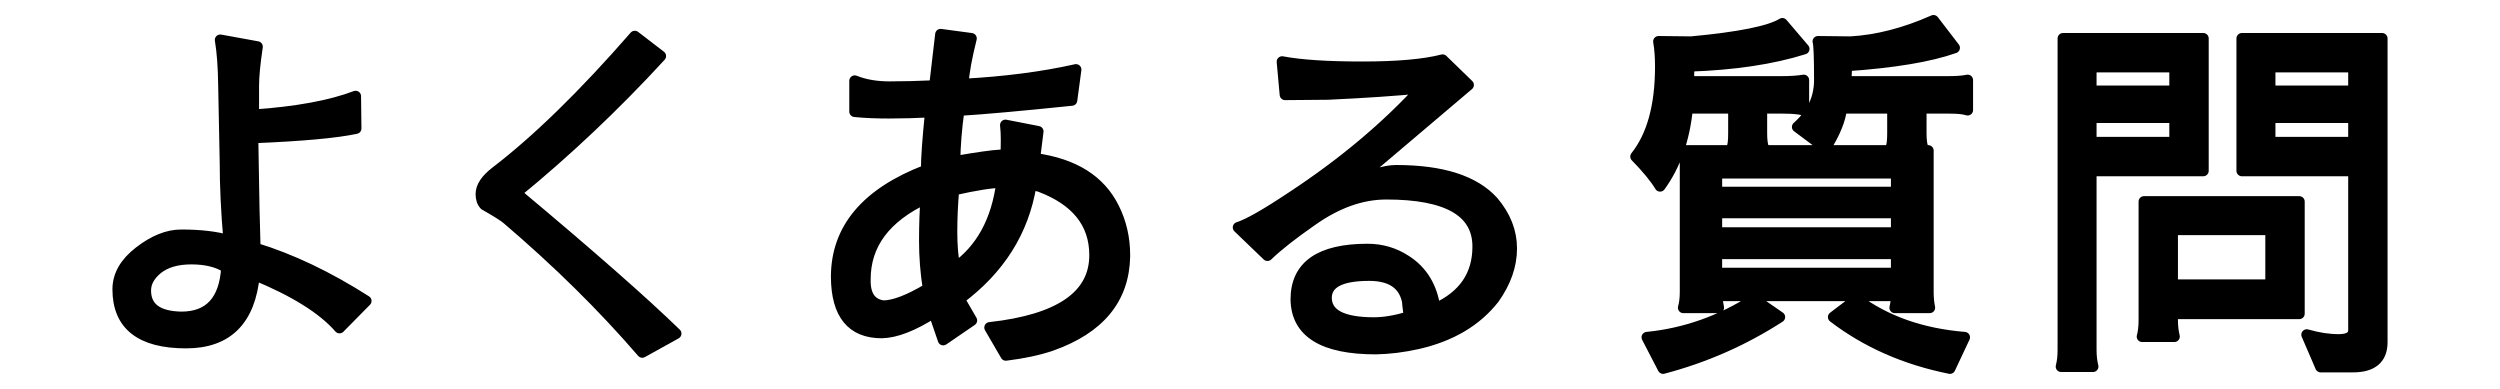
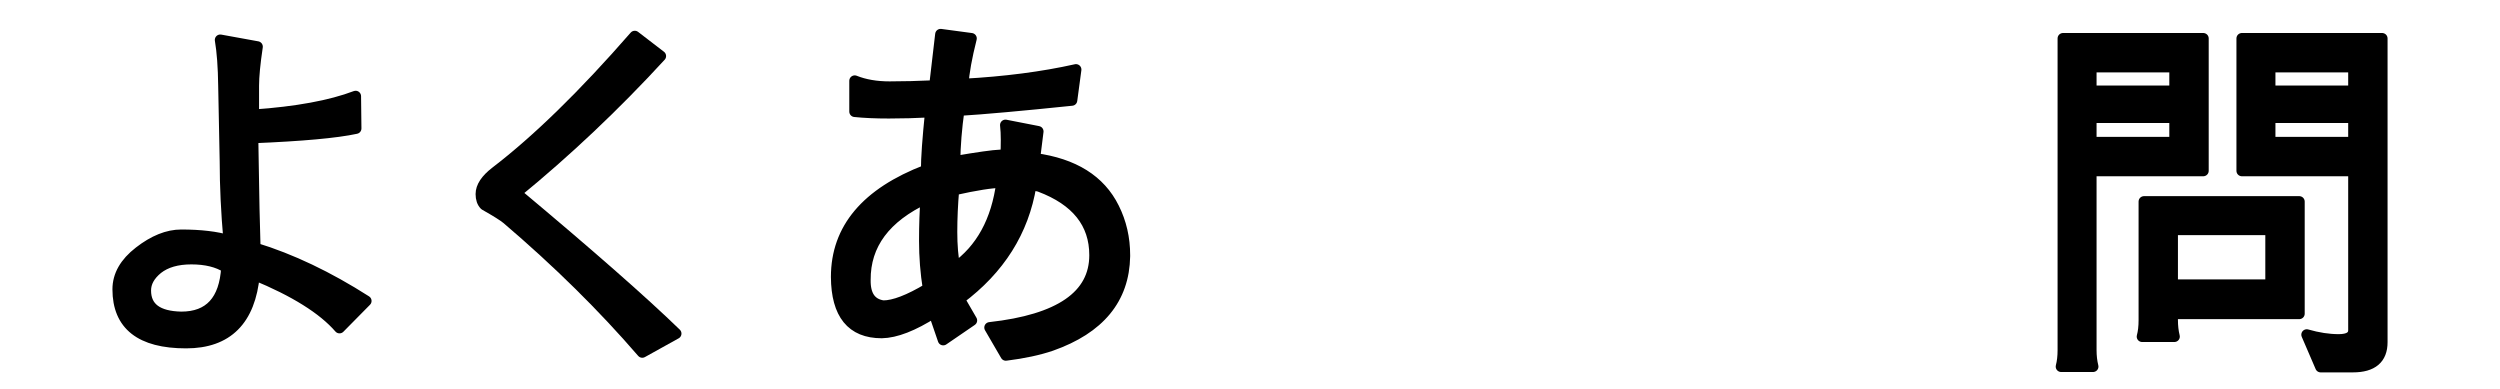
<svg xmlns="http://www.w3.org/2000/svg" version="1.1" id="レイヤー_1" x="0px" y="0px" width="180px" height="28px" viewBox="0 0 180 28" enable-background="new 0 0 180 28" xml:space="preserve">
  <title>about1</title>
  <g>
    <path stroke="#000000" stroke-width="0.783" stroke-linecap="round" stroke-linejoin="round" stroke-miterlimit="10" d="   M8.487,20.83c0-1.008,0.513-1.906,1.539-2.699c1.043-0.811,2.052-1.215,3.024-1.215c1.386,0,2.529,0.135,3.429,0.404   c-0.18-2.033-0.27-3.932-0.27-5.696L16.101,6.17c-0.018-1.35-0.099-2.448-0.243-3.294l2.673,0.486   c-0.18,1.206-0.27,2.142-0.27,2.808v2.106c3.096-0.216,5.544-0.666,7.344-1.35l0.027,2.322c-1.422,0.307-3.897,0.531-7.425,0.675   l0.027,1.647c0.036,2.538,0.081,4.635,0.135,6.291c2.592,0.791,5.256,2.061,7.992,3.807l-1.917,1.943   c-1.188-1.367-3.231-2.645-6.129-3.834c-0.307,3.277-1.944,4.914-4.914,4.914C10.125,24.691,8.487,23.404,8.487,20.83z    M16.317,19.266c-0.648-0.414-1.495-0.621-2.538-0.621c-1.026,0-1.836,0.234-2.43,0.701c-0.576,0.469-0.864,0.99-0.864,1.566   c0,1.242,0.854,1.881,2.565,1.916C15.084,22.828,16.173,21.641,16.317,19.266z" />
    <path stroke="#000000" stroke-width="0.783" stroke-linecap="round" stroke-linejoin="round" stroke-miterlimit="10" d="   M46.244,25.367c-2.844-3.295-6.093-6.498-9.747-9.611c-0.234-0.199-0.765-0.531-1.593-1c-0.18-0.18-0.27-0.441-0.27-0.783   c0-0.522,0.351-1.053,1.053-1.593c3.006-2.304,6.345-5.562,10.017-9.774l1.863,1.431c-3.294,3.582-6.768,6.867-10.422,9.855   c5.274,4.411,9.117,7.786,11.529,10.125L46.244,25.367z" />
    <path stroke="#000000" stroke-width="0.783" stroke-linecap="round" stroke-linejoin="round" stroke-miterlimit="10" d="   M67.237,22.506c-1.494,0.953-2.745,1.439-3.753,1.457c-2.16,0-3.25-1.34-3.267-4.023c0-3.473,2.16-6.038,6.48-7.694   c0-0.864,0.099-2.259,0.297-4.185c-1.062,0.054-2.061,0.081-2.997,0.081s-1.755-0.036-2.457-0.108V5.819   c0.72,0.288,1.557,0.432,2.511,0.432c0.972,0,2.052-0.027,3.24-0.081l0.432-3.699l2.214,0.297c-0.342,1.35-0.54,2.448-0.594,3.294   c3.006-0.162,5.715-0.513,8.127-1.053l-0.297,2.214c-3.654,0.378-6.363,0.621-8.127,0.729c-0.18,1.278-0.279,2.502-0.297,3.672   c1.674-0.288,2.763-0.441,3.267-0.459h0.405c0.018-0.342,0.027-0.711,0.027-1.107c0-0.378-0.018-0.729-0.054-1.053l2.349,0.459   L74.5,11.408c2.808,0.378,4.707,1.566,5.697,3.564c0.522,1.043,0.783,2.178,0.783,3.4v0.082c-0.054,3.061-1.818,5.201-5.292,6.426   c-0.9,0.307-1.989,0.541-3.267,0.701l-1.161-1.998c5.04-0.557,7.56-2.295,7.56-5.211c0-2.303-1.314-3.95-3.942-4.94   c-0.145-0.054-0.36-0.081-0.648-0.081c-0.54,3.294-2.259,6.021-5.157,8.181l0.891,1.539l-2.052,1.404L67.237,22.506z M63.592,22.02   c0.774,0,1.854-0.414,3.24-1.242c-0.18-1.135-0.27-2.277-0.27-3.43c0-1.17,0.036-2.195,0.108-3.078   c-2.934,1.369-4.392,3.33-4.374,5.886C62.278,21.271,62.709,21.893,63.592,22.02z M68.749,19.291   c1.89-1.33,3.015-3.383,3.375-6.155c-0.702,0-1.854,0.18-3.456,0.54c-0.09,1.044-0.135,2.052-0.135,3.023   C68.533,17.654,68.604,18.518,68.749,19.291z" />
-     <path stroke="#000000" stroke-width="0.783" stroke-linecap="round" stroke-linejoin="round" stroke-miterlimit="10" d="   M106.406,17.754c0-2.521-2.196-3.781-6.588-3.781c-1.782,0-3.573,0.638-5.373,1.917c-1.423,0.99-2.484,1.826-3.187,2.51   l-2.107-2.025c0.703-0.215,2-0.953,3.889-2.213c3.636-2.393,6.75-5.003,9.342-7.83c-1.818,0.18-4.068,0.333-6.75,0.459   l-3.104,0.027l-0.216-2.376c1.331,0.252,3.257,0.378,5.777,0.378s4.446-0.171,5.778-0.513l1.863,1.809l-8.506,7.209   c1.368-0.702,2.467-1.053,3.295-1.053c3.312,0,5.643,0.748,6.992,2.242c0.882,1.043,1.323,2.168,1.323,3.375   c0,1.223-0.423,2.43-1.269,3.617c-1.278,1.619-3.105,2.699-5.481,3.24c-1.044,0.234-2.052,0.359-3.023,0.377   c-3.799,0-5.716-1.188-5.751-3.562c0-2.412,1.719-3.619,5.156-3.619c1.008,0,1.926,0.271,2.754,0.811   c1.188,0.756,1.891,1.916,2.106,3.482C105.38,21.316,106.406,19.822,106.406,17.754z M98.576,19.832   c-2.034,0-3.061,0.531-3.078,1.594c0,1.205,1.143,1.809,3.429,1.809c0.738,0,1.584-0.145,2.538-0.432   c-0.09-0.666-0.135-1.045-0.135-1.135C101.061,20.443,100.142,19.832,98.576,19.832z" />
-     <path stroke="#000000" stroke-width="0.783" stroke-linecap="round" stroke-linejoin="round" stroke-miterlimit="10" d="   M121.498,7.79c-0.217,2.232-0.874,4.104-1.972,5.616c-0.36-0.594-0.944-1.305-1.755-2.133c1.188-1.494,1.782-3.654,1.782-6.48   c0-0.684-0.045-1.287-0.135-1.809l2.349,0.027c3.474-0.324,5.661-0.765,6.562-1.323l1.565,1.836   c-2.286,0.72-5.049,1.134-8.289,1.242l-0.026,1.107h6.642c0.702,0,1.251-0.036,1.646-0.108v2.16   c-0.323-0.09-0.818-0.135-1.484-0.135h-1.539v1.809c0,0.486,0.045,0.837,0.135,1.053h-2.295c0.09-0.126,0.135-0.477,0.135-1.053   V7.79H121.498z M118.582,24.287c2.735-0.27,5.31-1.18,7.722-2.727l1.836,1.268c-2.592,1.676-5.392,2.908-8.397,3.699   L118.582,24.287z M123.604,21.289c0.036,0.289,0.081,0.578,0.135,0.865H121.2c0.09-0.307,0.136-0.684,0.136-1.135V10.841h17.496   V21.02c0,0.414,0.035,0.793,0.107,1.135h-2.511c0.071-0.287,0.108-0.576,0.108-0.865H123.604z M123.604,13.838h12.934v-1.377   h-12.934V13.838z M123.604,15.322v1.432h12.934v-1.432H123.604z M136.537,19.67v-1.404h-12.934v1.404H136.537z M132.595,7.79   c-0.091,0.828-0.478,1.782-1.161,2.862l-2.025-1.512c1.062-0.936,1.594-2.061,1.594-3.375c0-1.638-0.036-2.565-0.108-2.781   l2.349,0.027c1.908-0.108,3.897-0.621,5.968-1.539l1.512,1.971c-1.782,0.63-4.374,1.062-7.776,1.296   c0,0.594-0.026,0.972-0.081,1.134h7.398c0.611,0,1.08-0.036,1.404-0.108v2.16c-0.271-0.09-0.693-0.135-1.27-0.135h-2.079v1.809   c0,0.486,0.045,0.837,0.136,1.053h-2.322c0.09-0.144,0.135-0.495,0.135-1.053V7.79H132.595z M133.675,21.561   c2.105,1.564,4.698,2.475,7.775,2.727l-1.053,2.24c-3.222-0.646-6.021-1.881-8.396-3.699L133.675,21.561z" />
    <path stroke="#000000" stroke-width="0.783" stroke-linecap="round" stroke-linejoin="round" stroke-miterlimit="10" d="   M158.634,12.299h-8.073v12.906c0,0.432,0.045,0.828,0.136,1.188h-2.295c0.09-0.342,0.135-0.738,0.135-1.188V2.768h10.098V12.299z    M150.561,6.548h6.021V4.82h-6.021V6.548z M156.582,10.247V8.465h-6.021v1.782H156.582z M156.42,22.586v0.459   c0,0.432,0.045,0.828,0.135,1.188h-2.321c0.09-0.324,0.135-0.719,0.135-1.188v-8.531h11.178v8.072H156.42z M156.42,20.508h7.074   v-3.971h-7.074V20.508z M166.086,24.098c0.811,0.234,1.575,0.352,2.295,0.352s1.08-0.225,1.08-0.676V12.299h-8.046V2.768h10.098   v21.871c0,1.188-0.702,1.781-2.105,1.781h-2.322L166.086,24.098z M163.44,6.548h6.021V4.82h-6.021V6.548z M169.461,8.465h-6.021   v1.782h6.021V8.465z" />
  </g>
</svg>